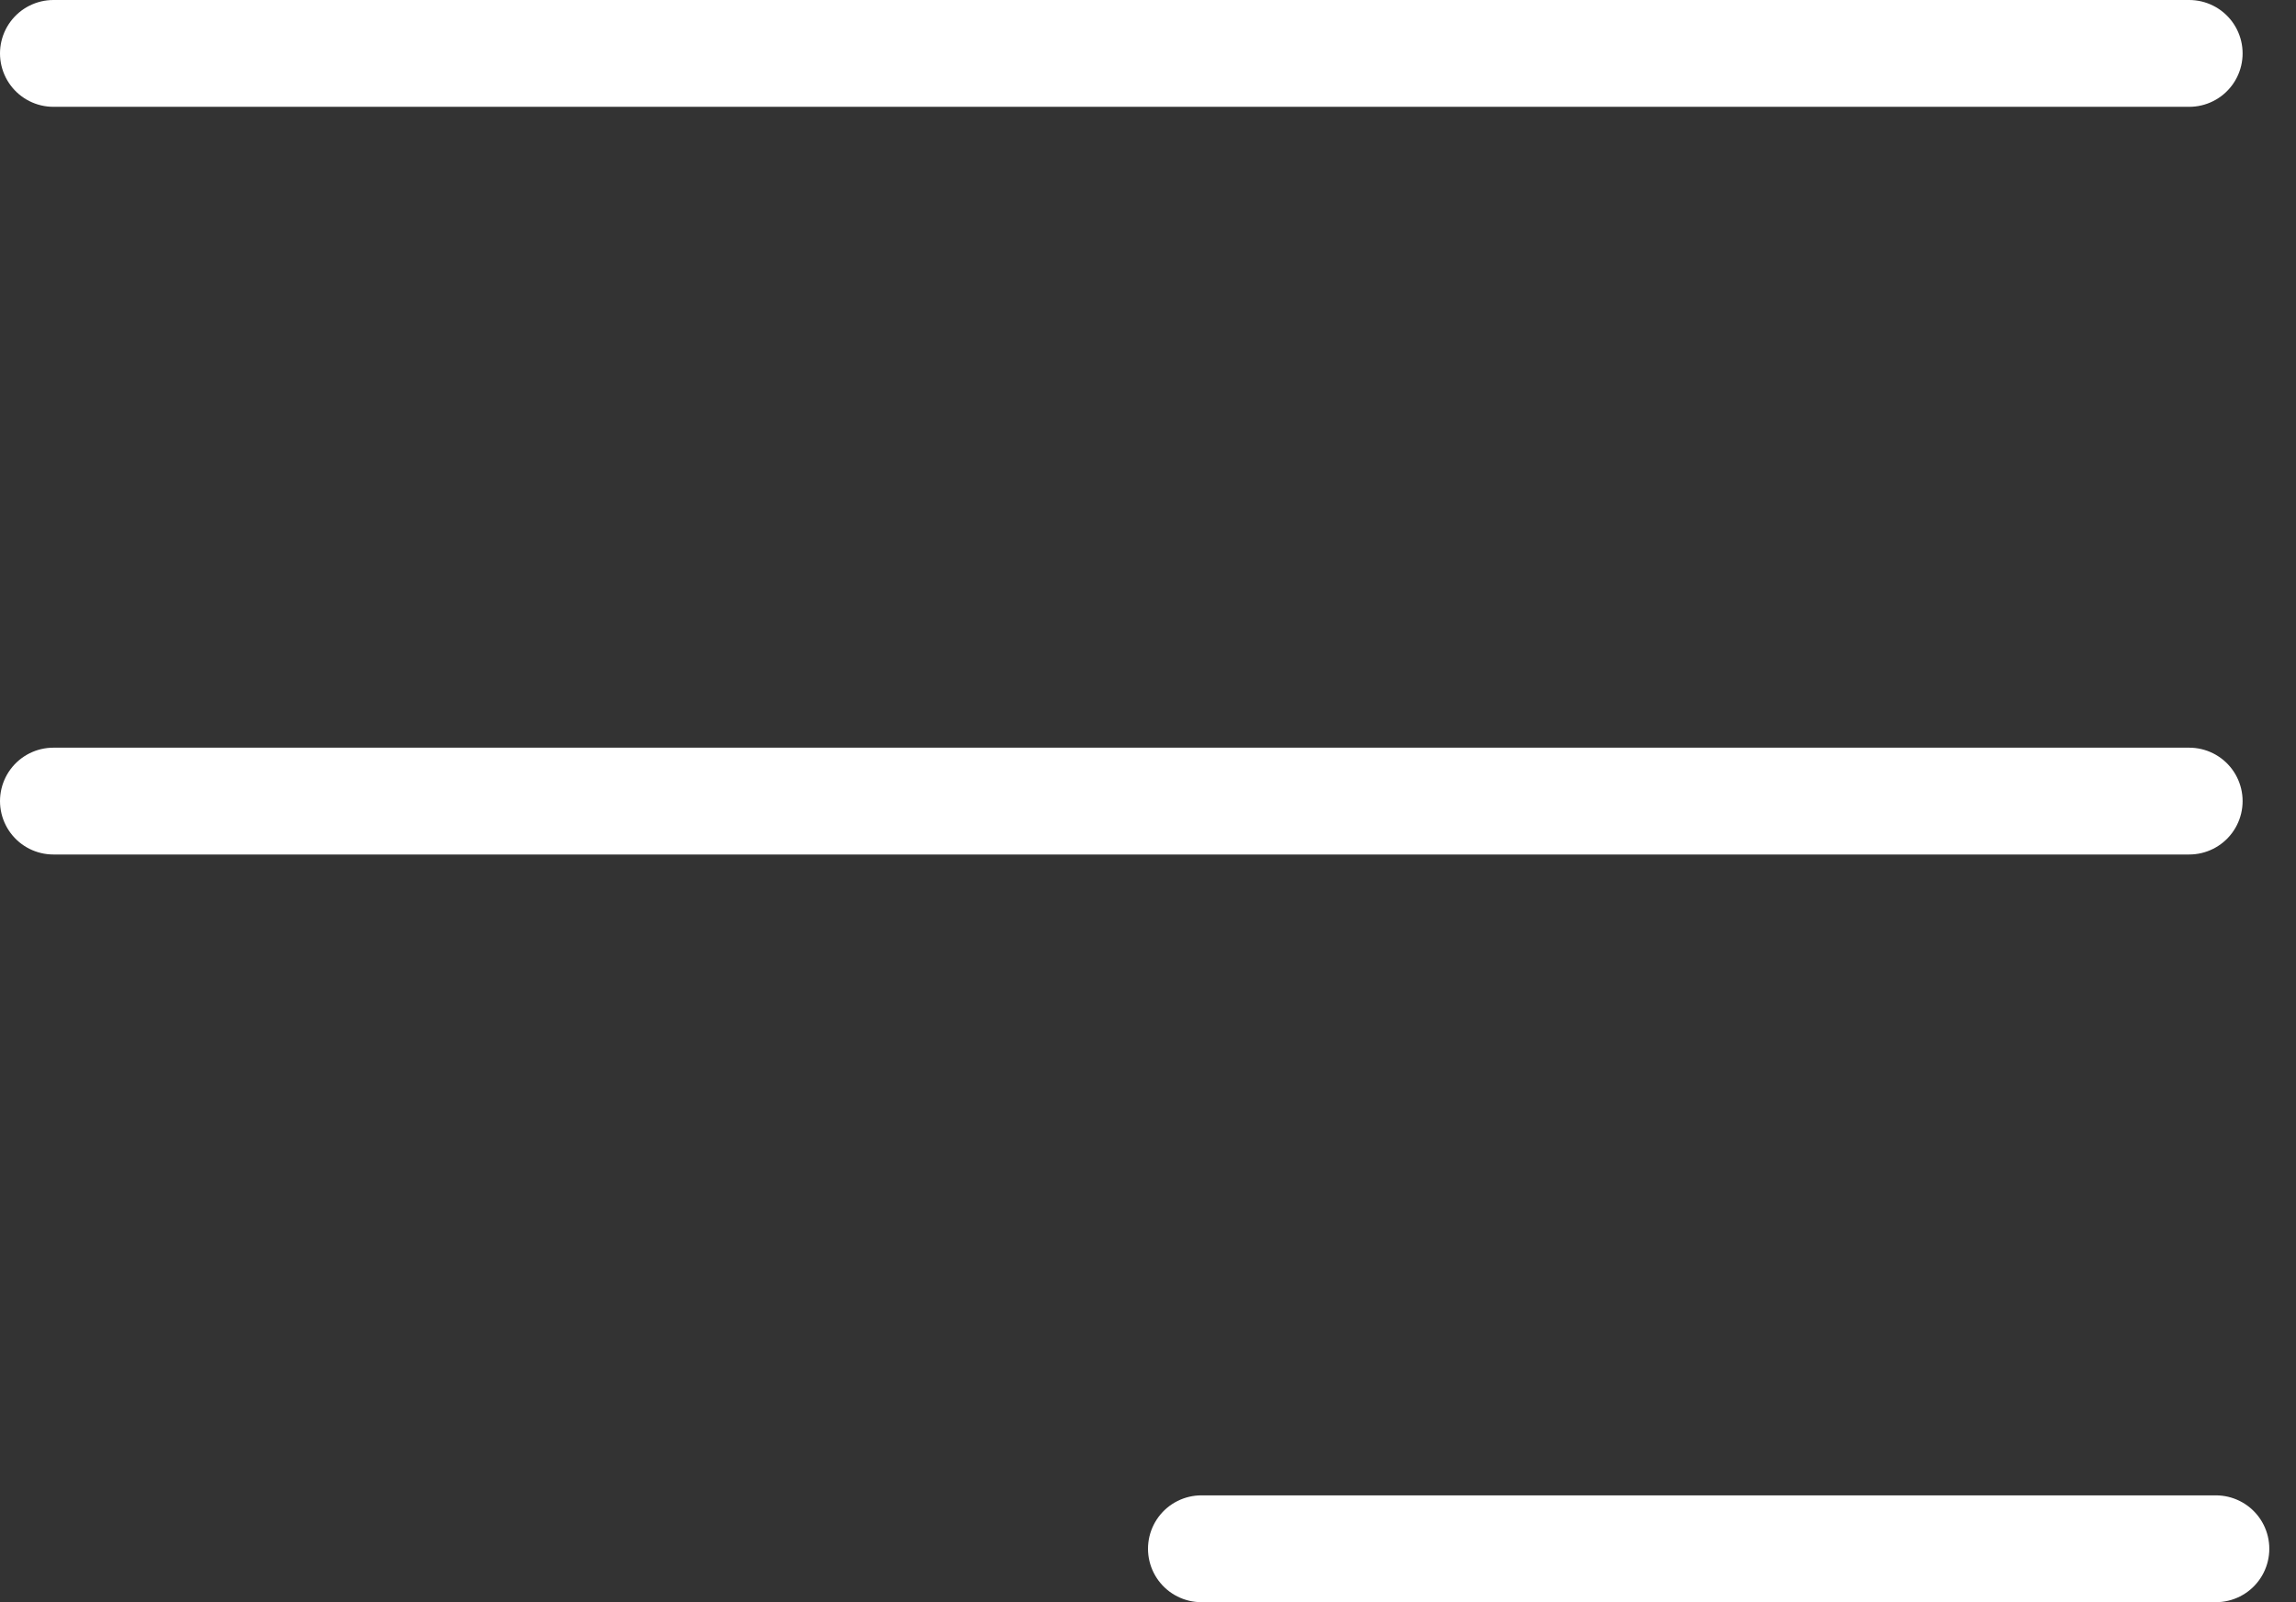
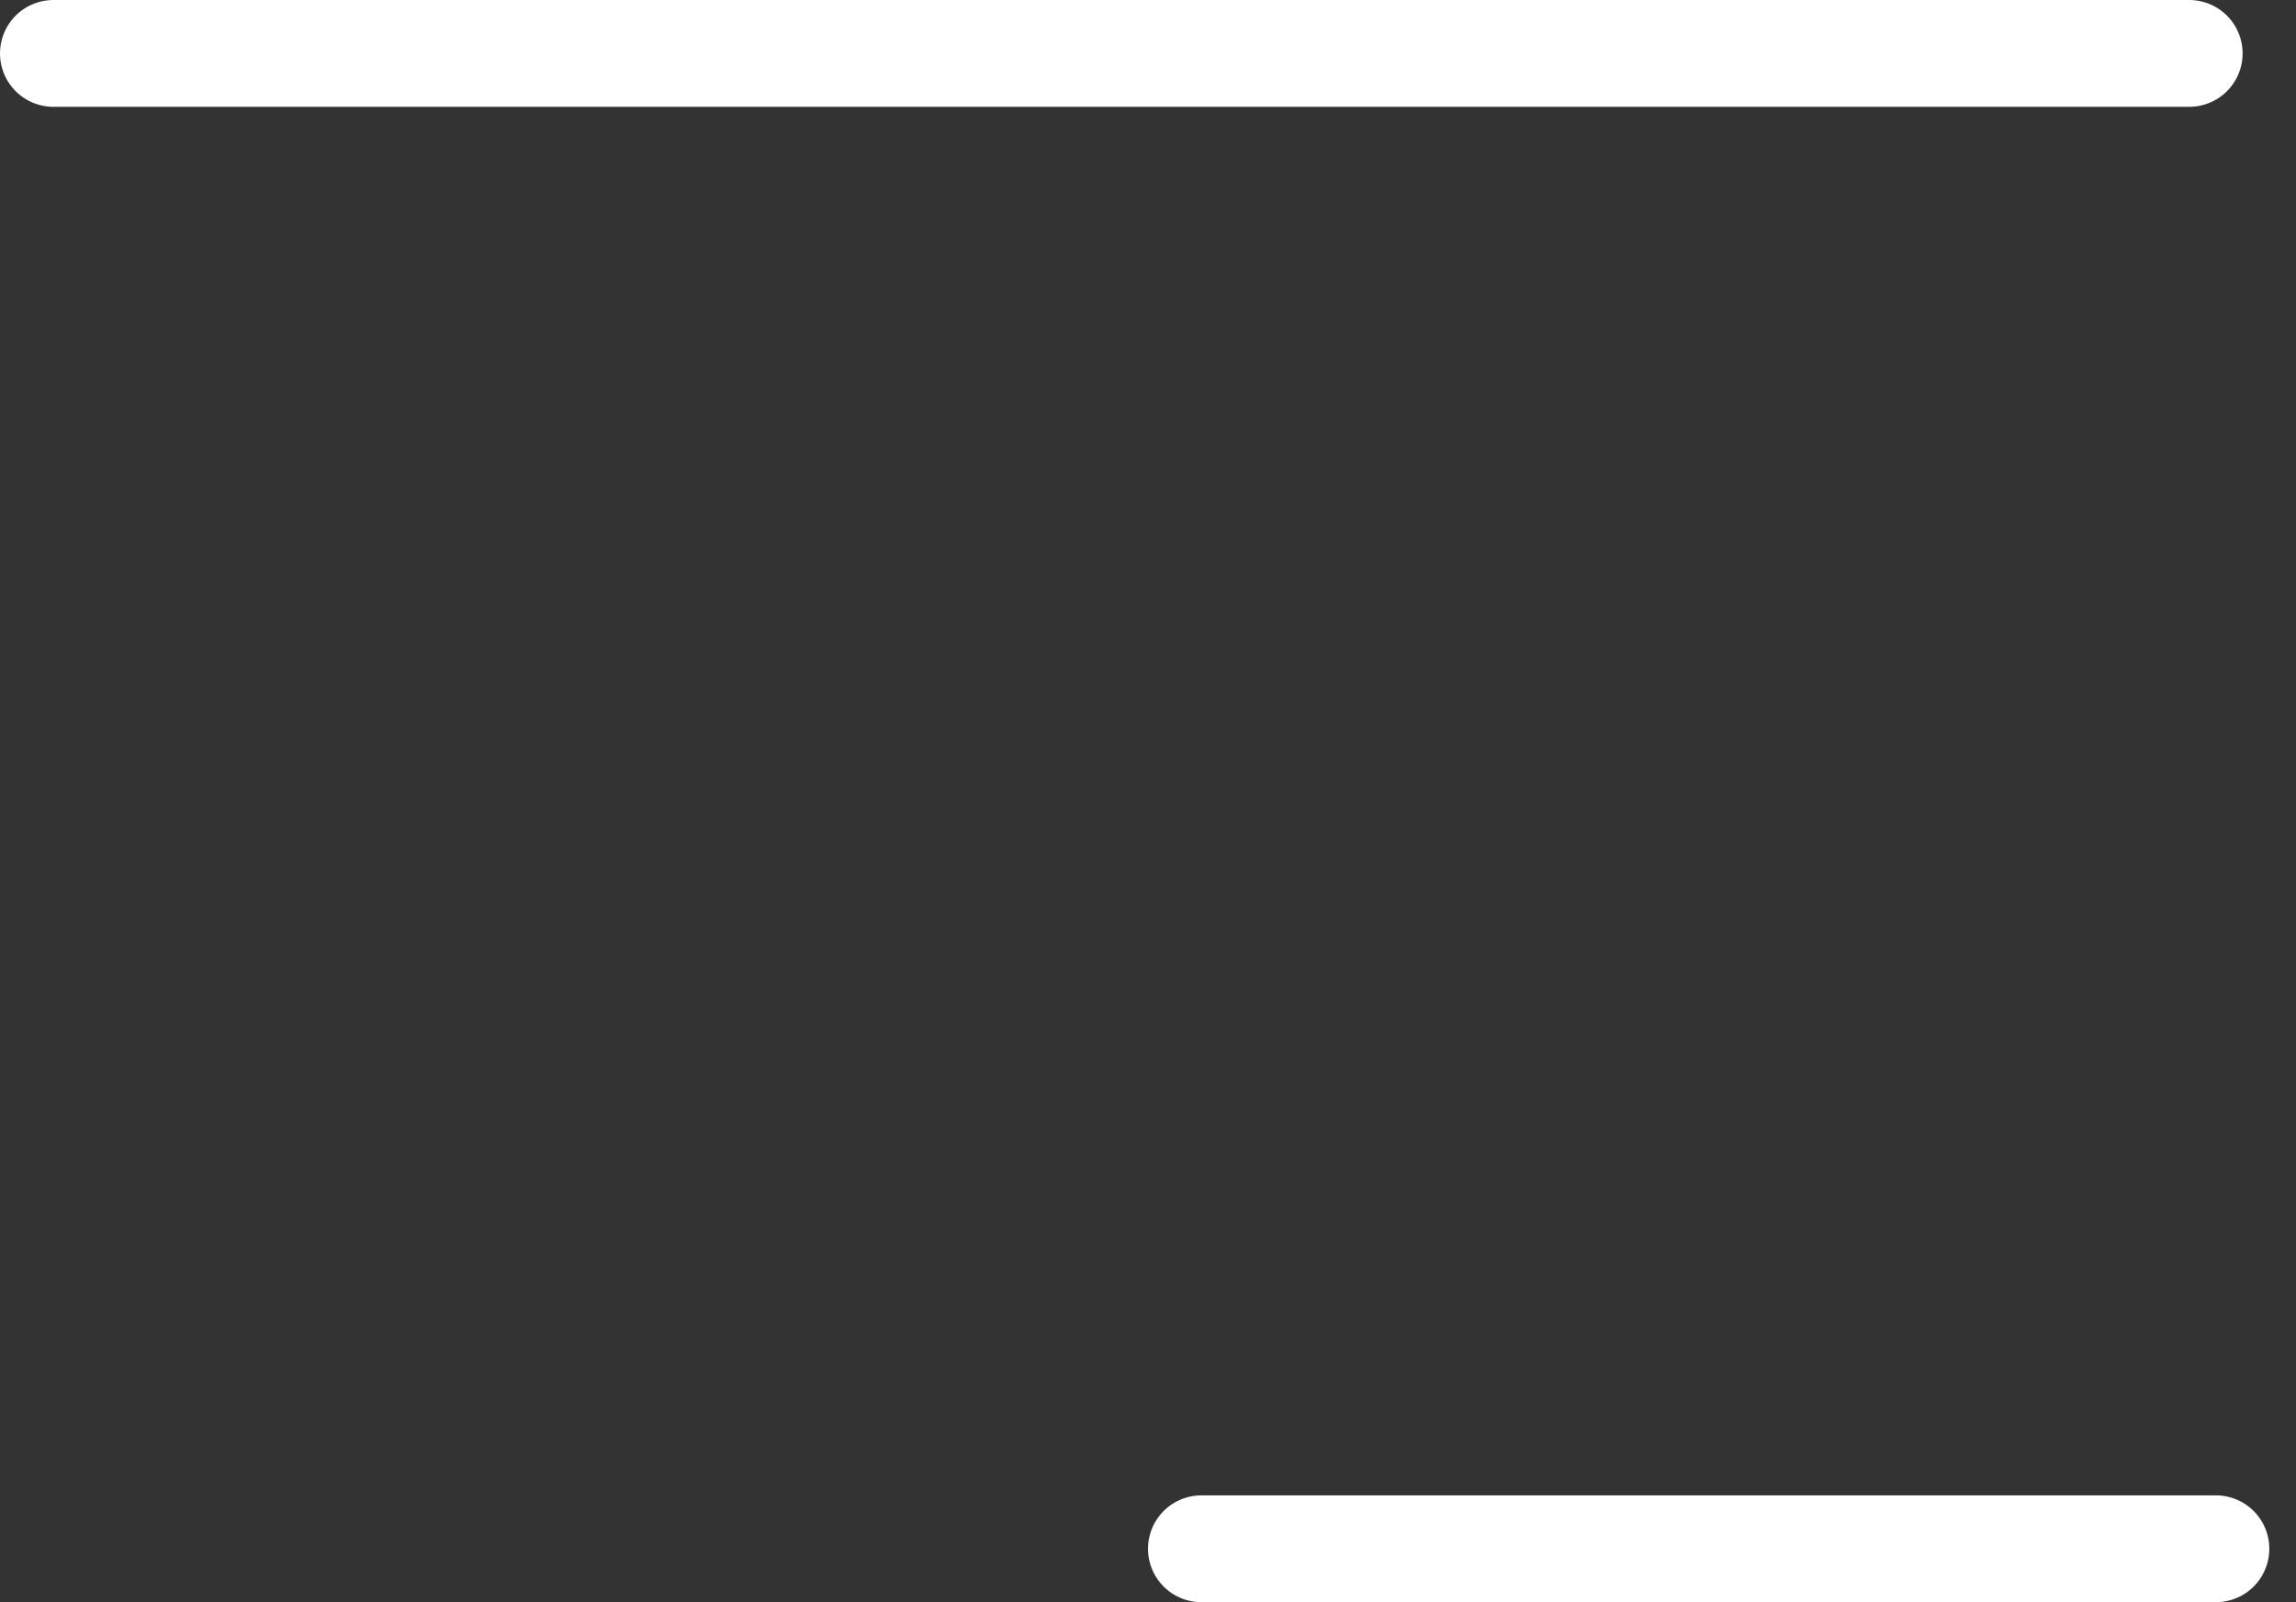
<svg xmlns="http://www.w3.org/2000/svg" width="43" height="30" viewBox="0 0 43 30" fill="none">
  <rect x="0" y="0" width="43" height="30" fill="#333333" stroke="none" />
  <path d="M41 1H1" stroke="white" stroke-width="2" stroke-linecap="round" />
-   <path d="M41 15H1" stroke="white" stroke-width="2" stroke-linecap="round" />
  <path d="M41.5 29L22.5 29" stroke="white" stroke-width="2" stroke-linecap="round" />
</svg>